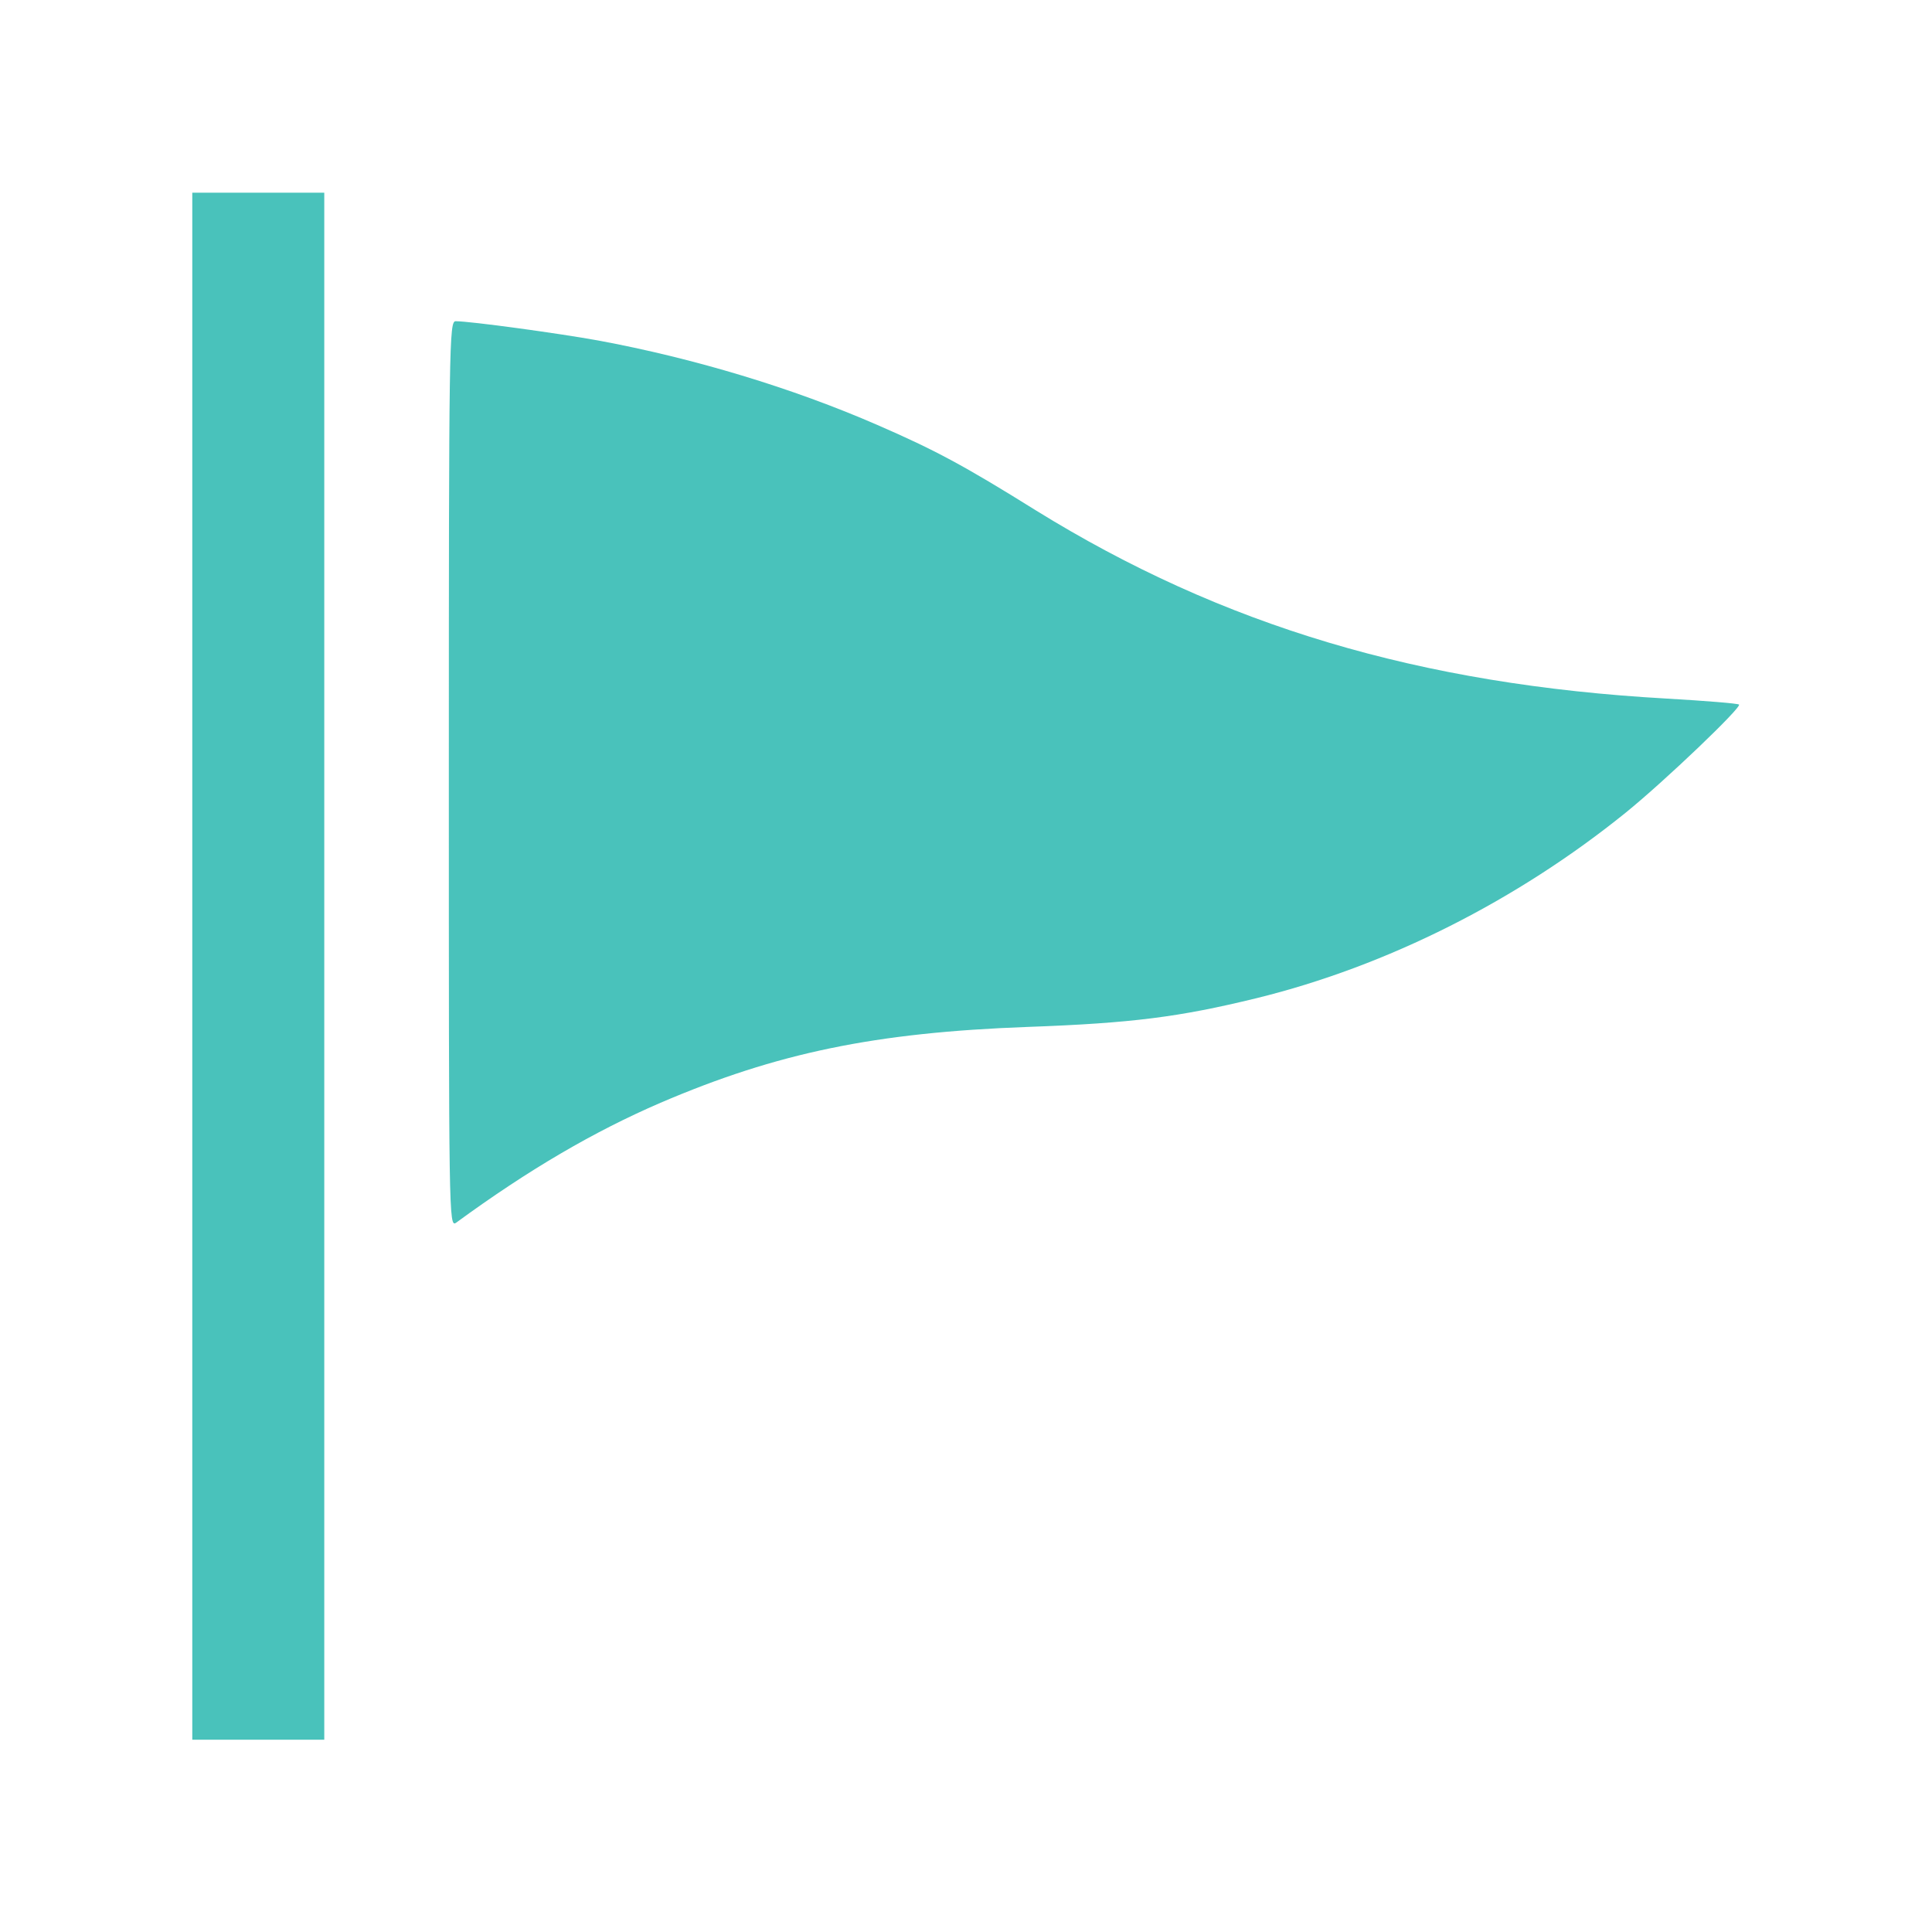
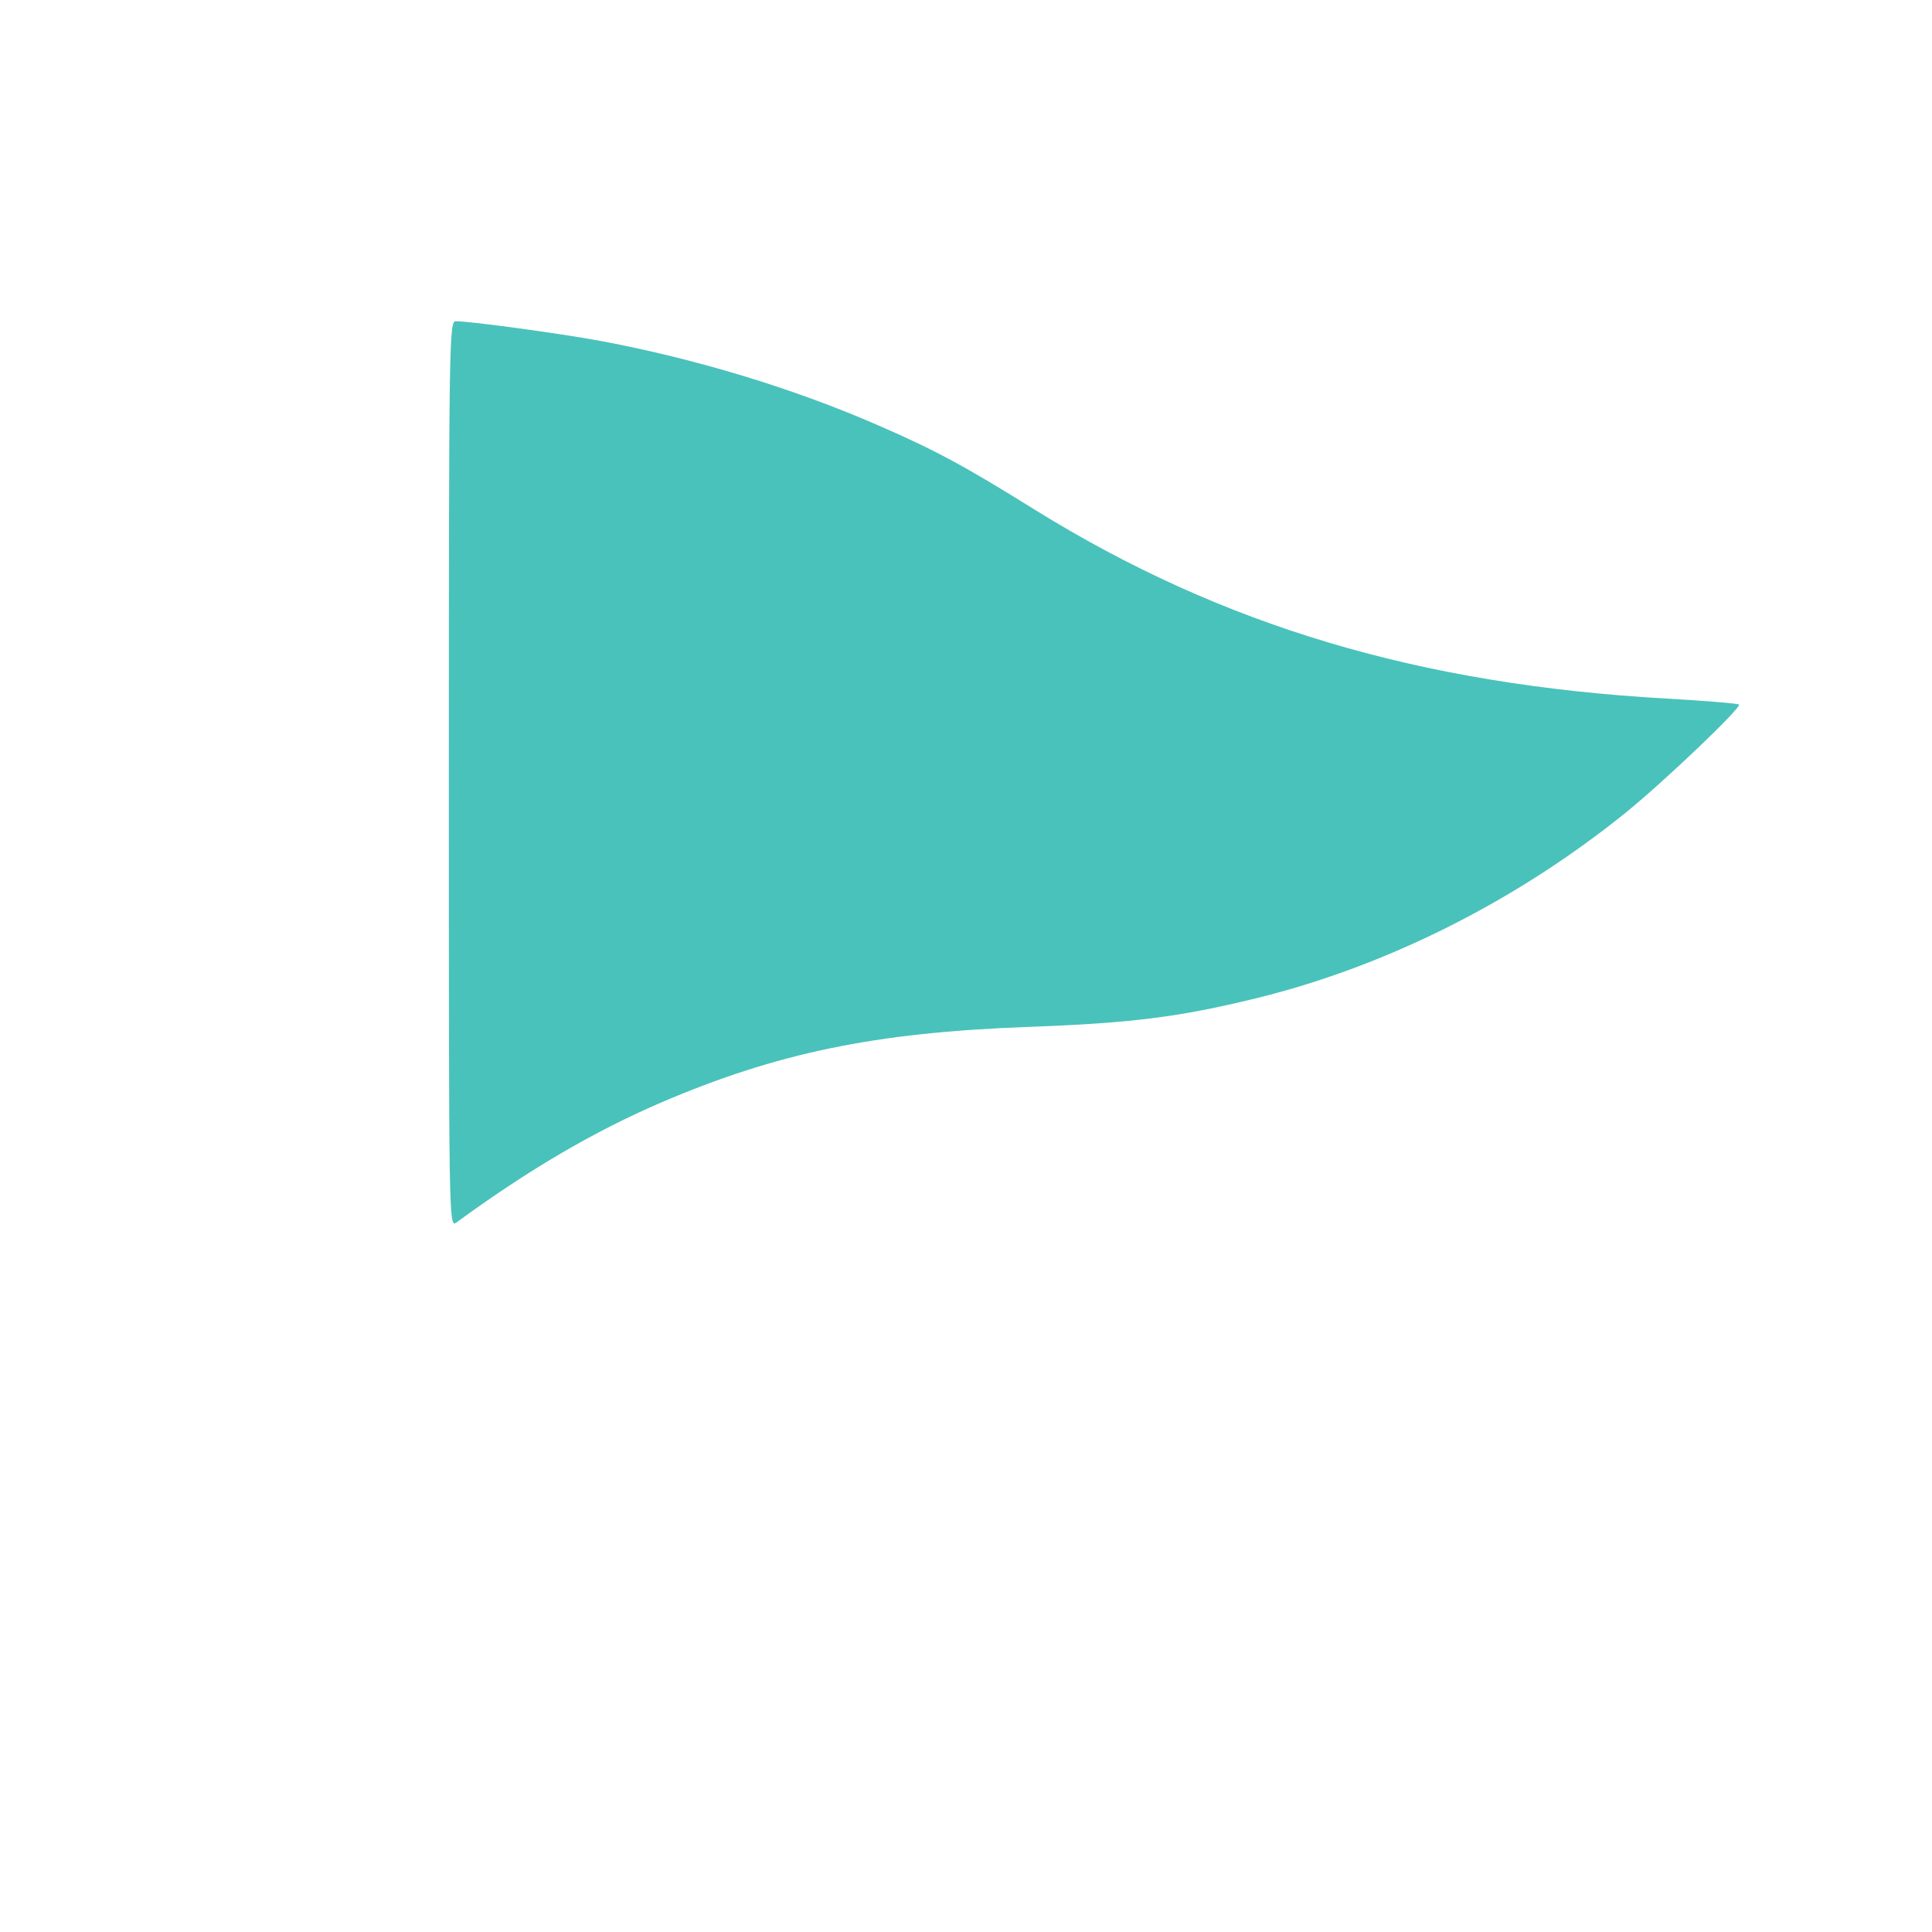
<svg xmlns="http://www.w3.org/2000/svg" width="19" height="19" viewBox="0 0 19 19" fill="none">
-   <path d="M1.891 9.502V17.109H2.54H3.189V9.502V1.895H2.54H1.891V9.502Z" fill="#49C2BB" />
  <path d="M4.414 7.616C4.414 11.976 4.414 12.073 4.485 12.025C5.201 11.501 5.843 11.127 6.496 10.845C7.639 10.355 8.604 10.154 10.11 10.099C11.131 10.062 11.598 10.002 12.355 9.817C13.643 9.501 14.92 8.855 15.989 7.991C16.374 7.679 17.131 6.955 17.102 6.929C17.091 6.918 16.771 6.892 16.389 6.87C13.959 6.733 12.021 6.154 10.185 5.018C9.483 4.58 9.194 4.425 8.63 4.18C7.795 3.816 6.826 3.523 5.88 3.348C5.494 3.278 4.626 3.159 4.481 3.159C4.418 3.159 4.414 3.367 4.414 7.616Z" fill="#49C2BB" />
</svg>